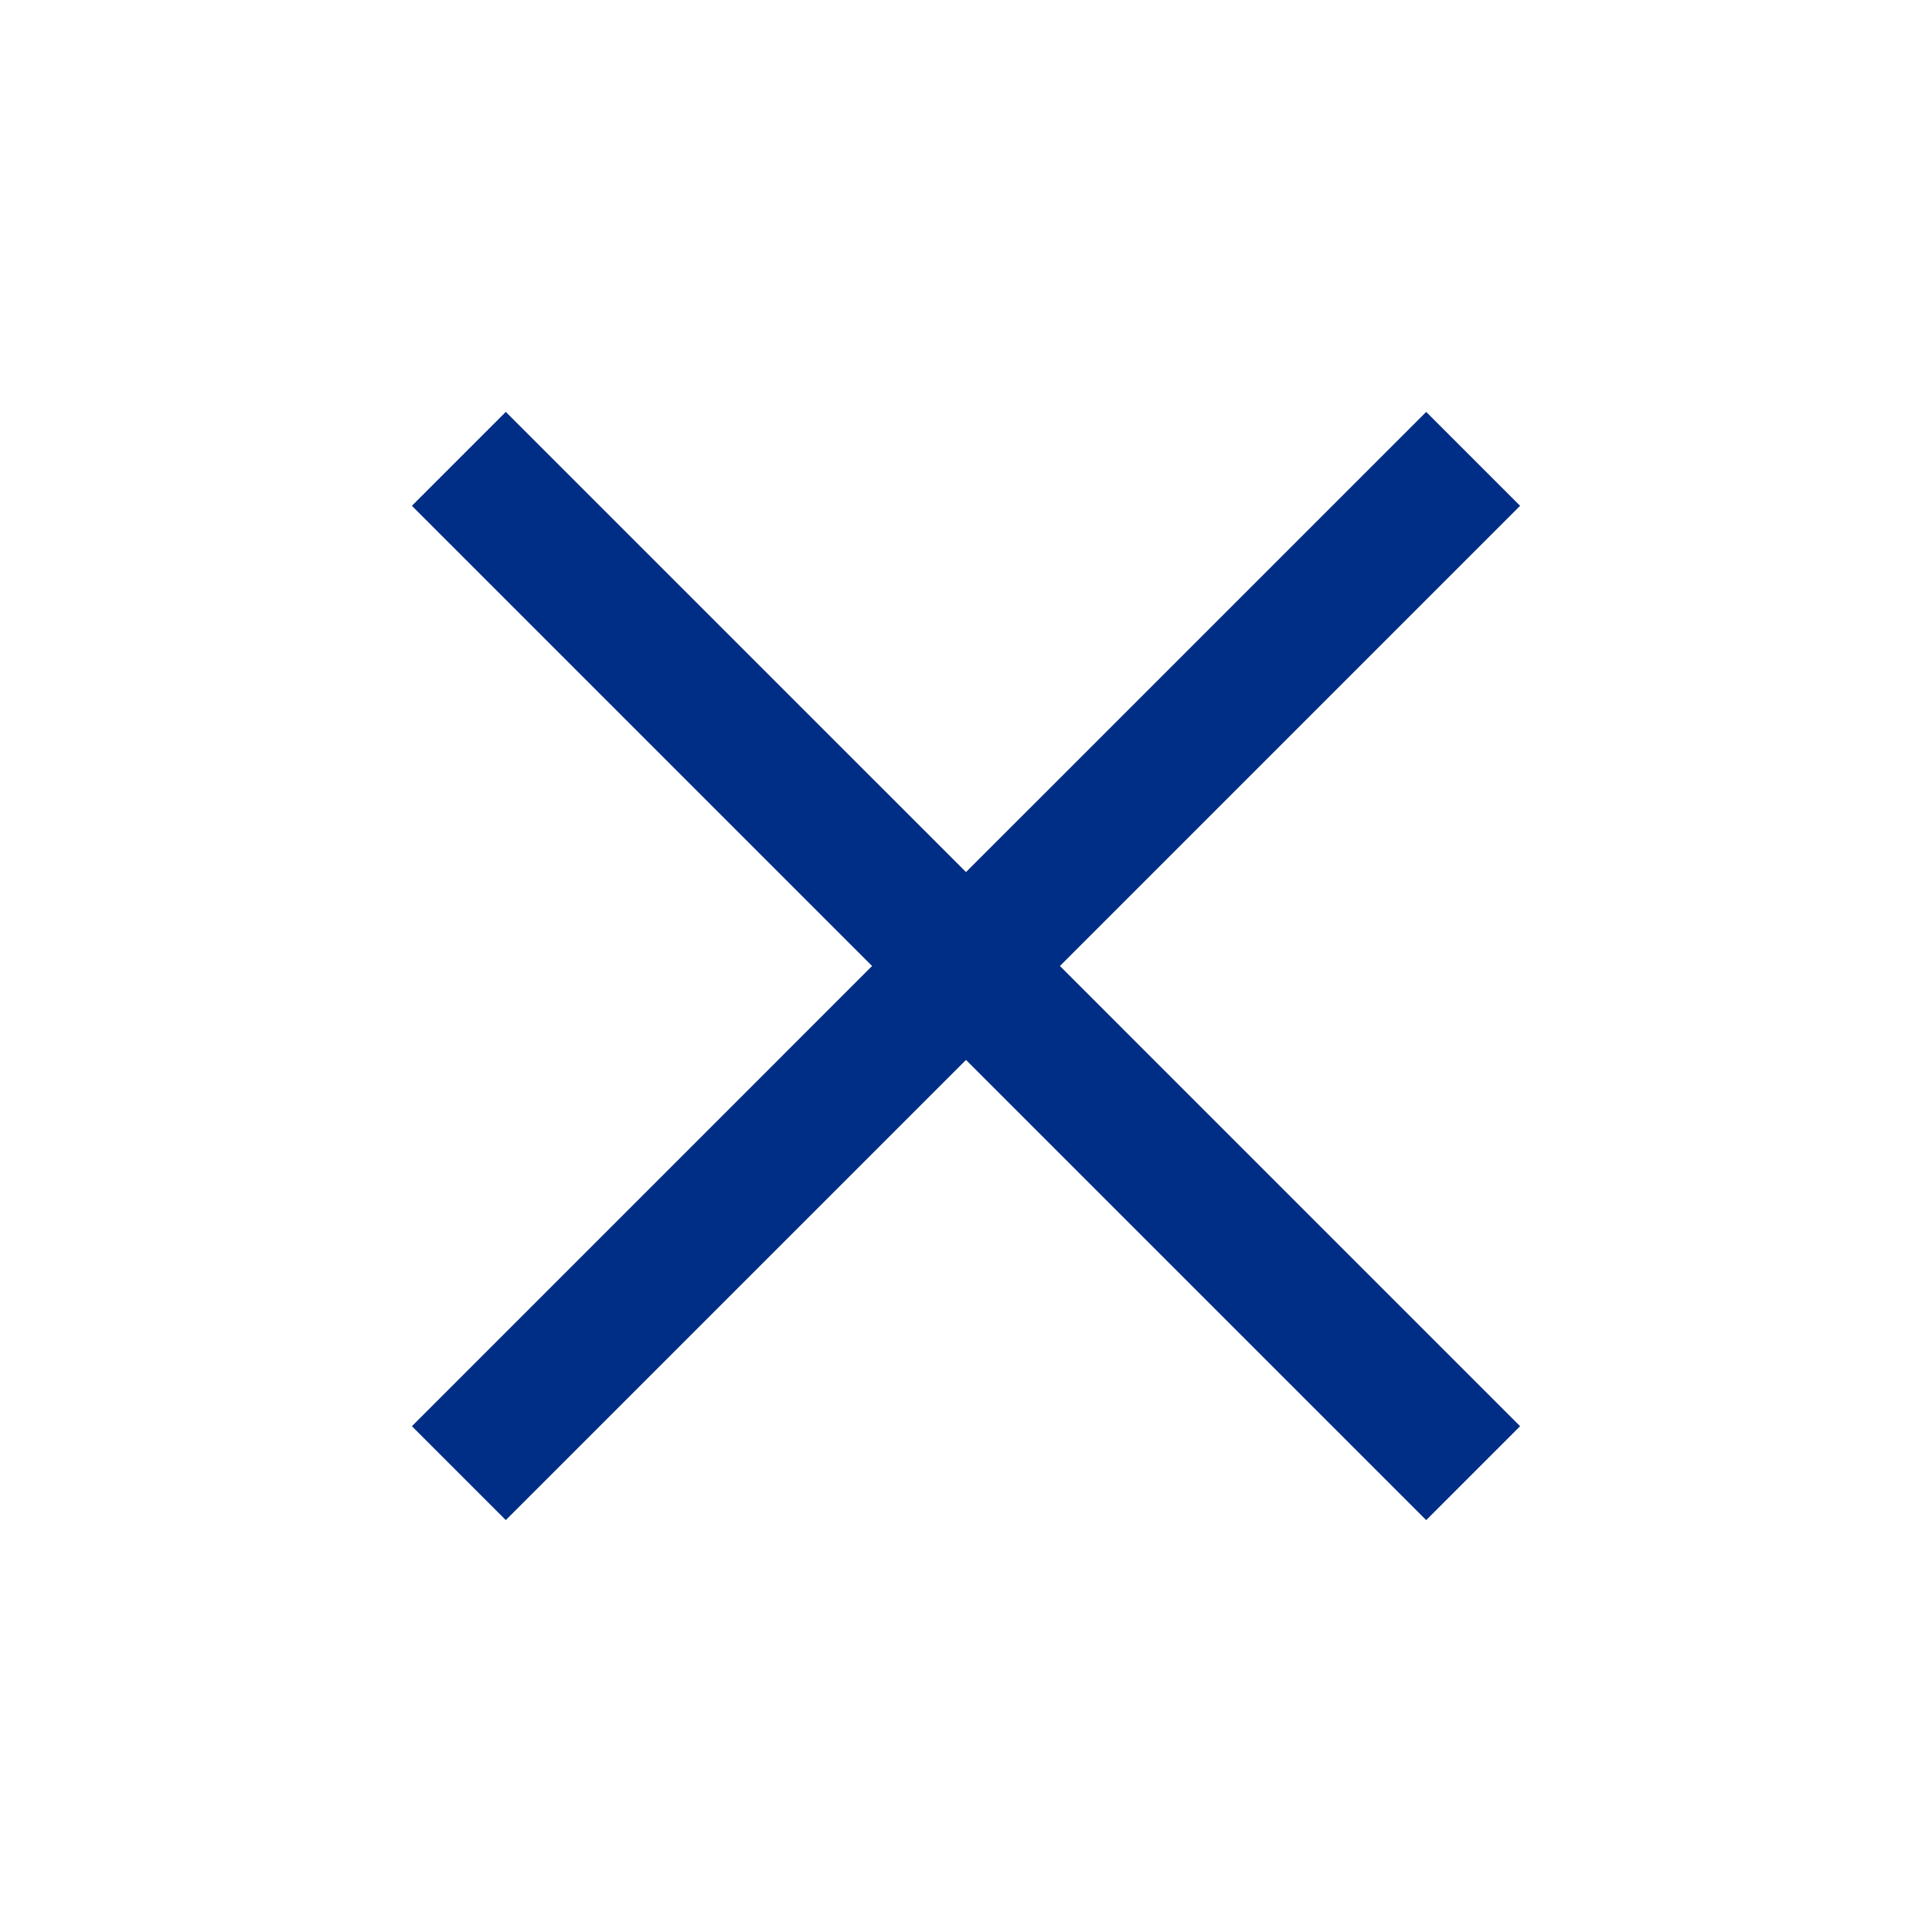
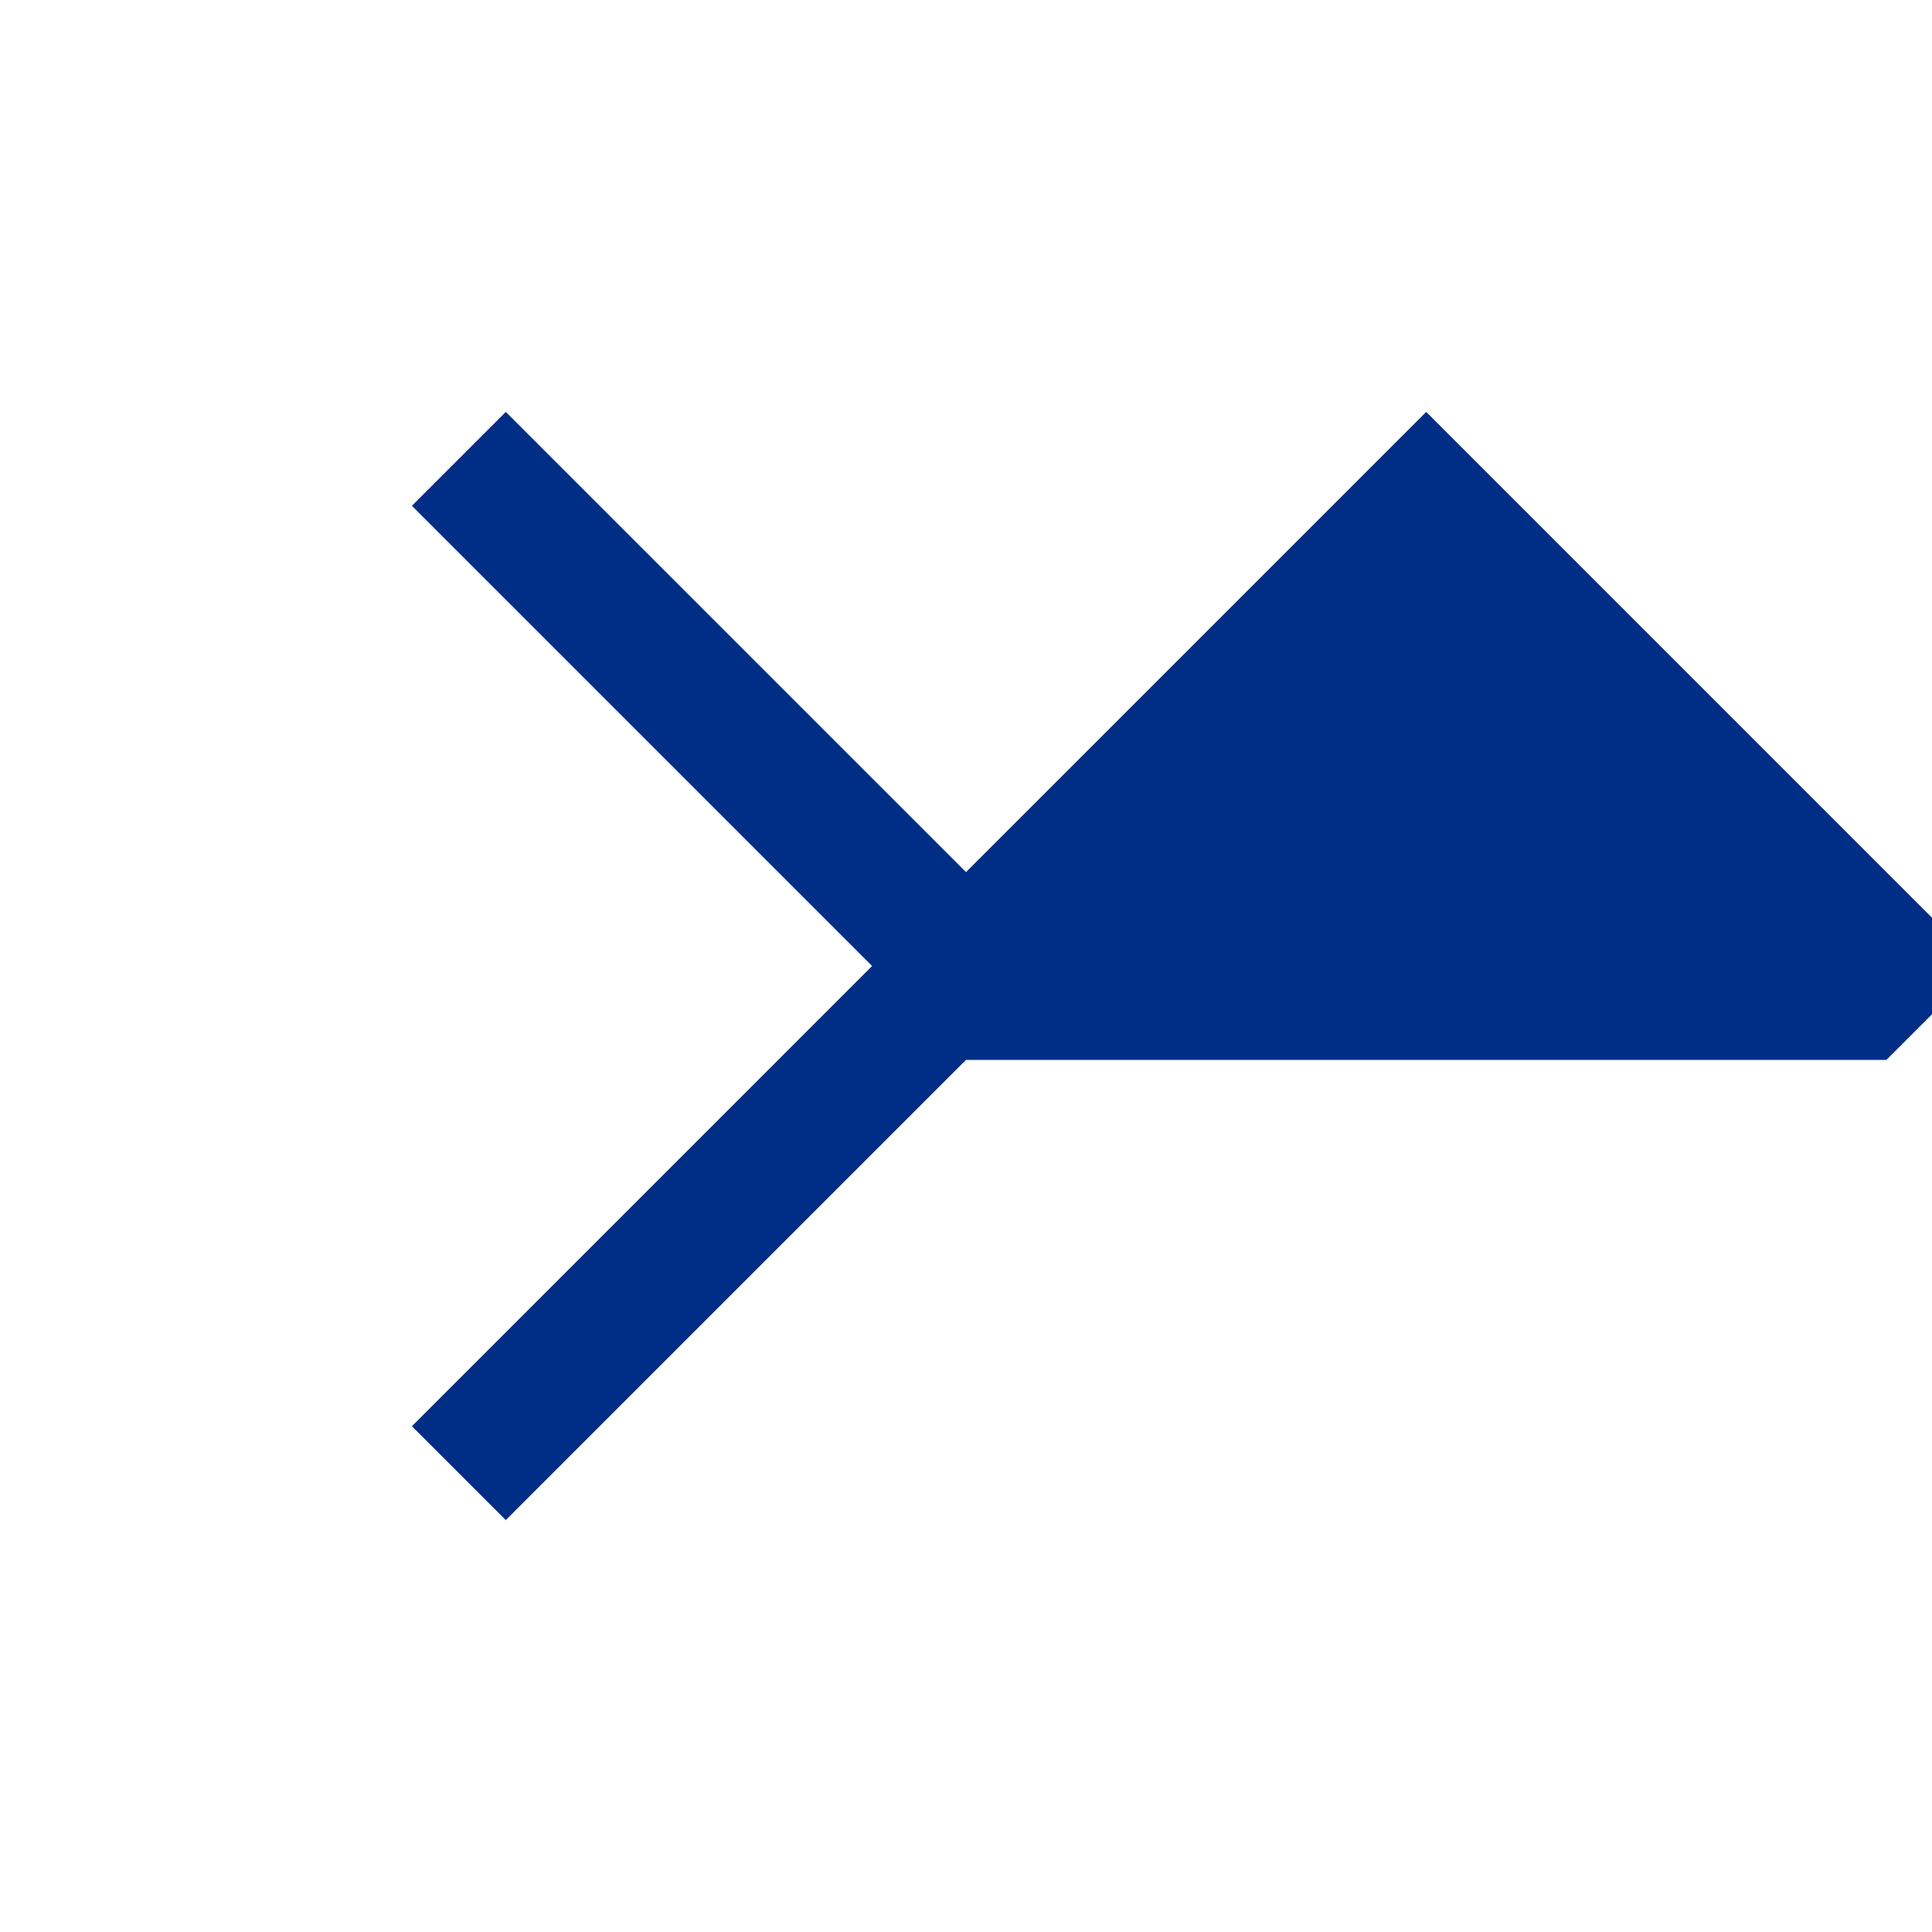
<svg xmlns="http://www.w3.org/2000/svg" height="40px" viewBox="0 -960 960 960" width="40px" fill="#002d85">
-   <path d="m251.33-204.67-46.66-46.66L433.33-480 204.67-708.67l46.66-46.66L480-526.67l228.67-228.66 46.66 46.66L526.67-480l228.66 228.67-46.66 46.66L480-433.33 251.33-204.67Z" />
+   <path d="m251.33-204.67-46.66-46.66L433.33-480 204.67-708.67l46.66-46.66L480-526.67l228.67-228.66 46.66 46.66l228.66 228.67-46.66 46.66L480-433.33 251.33-204.67Z" />
</svg>